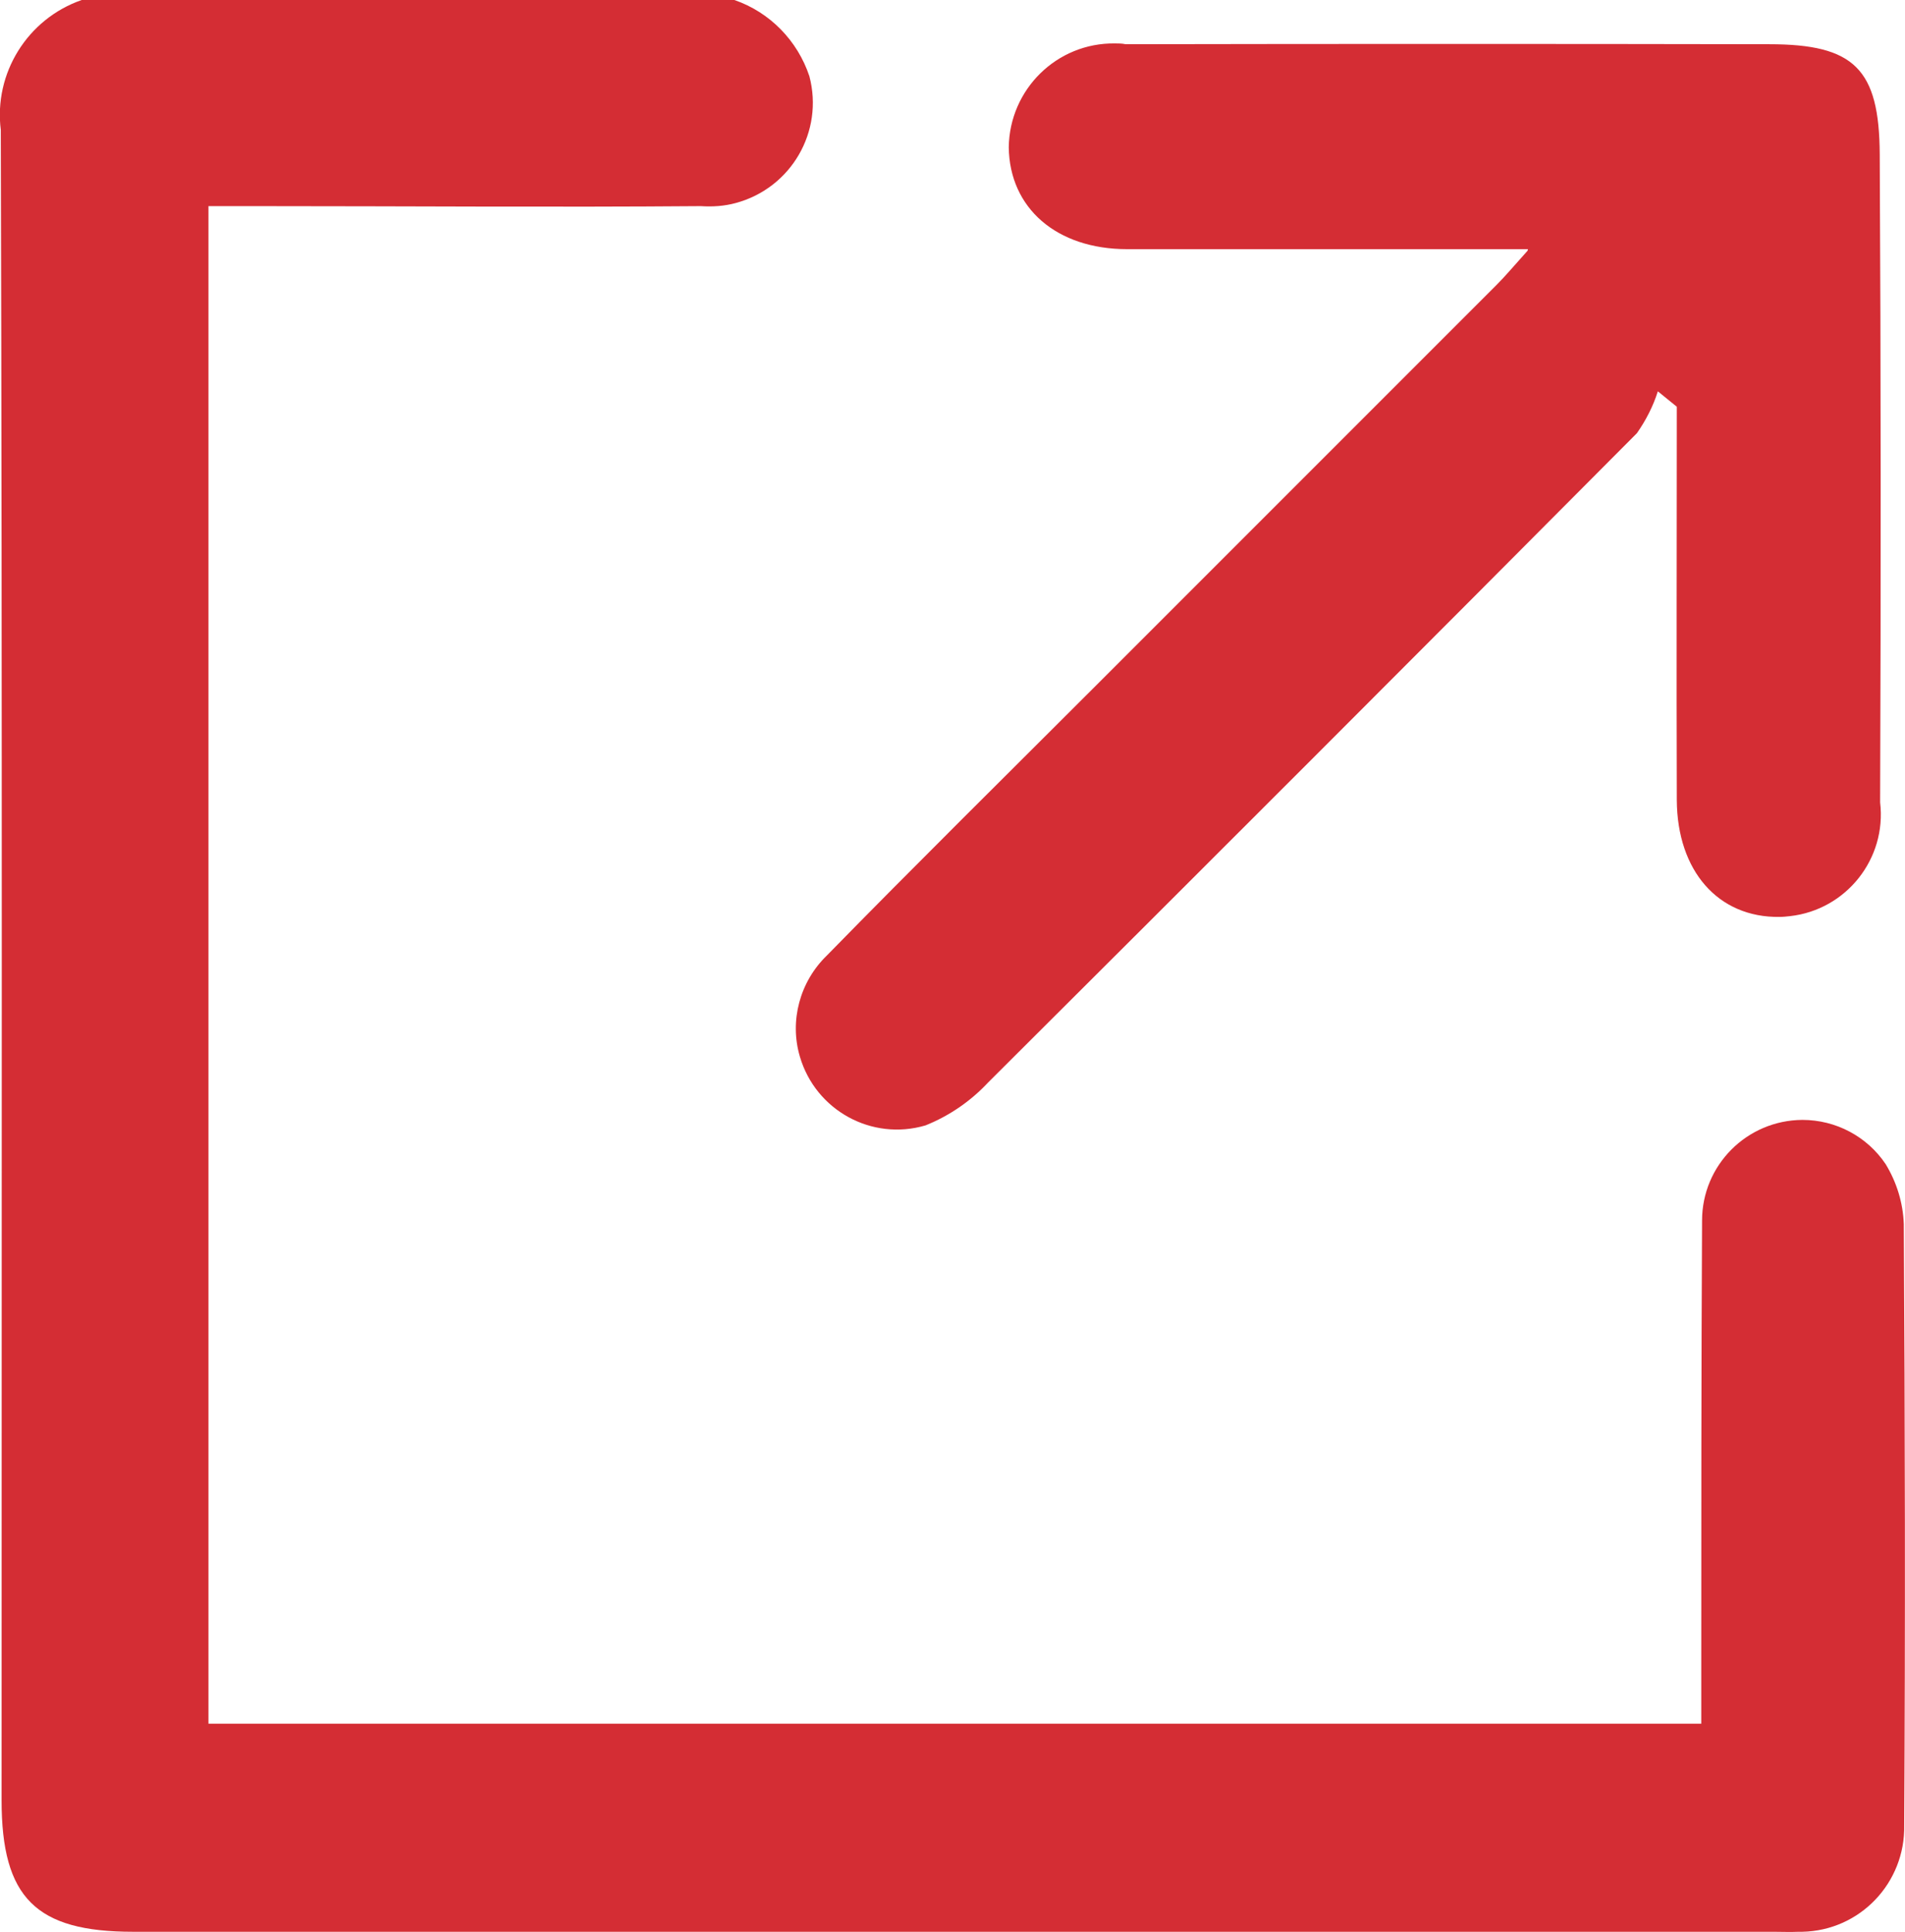
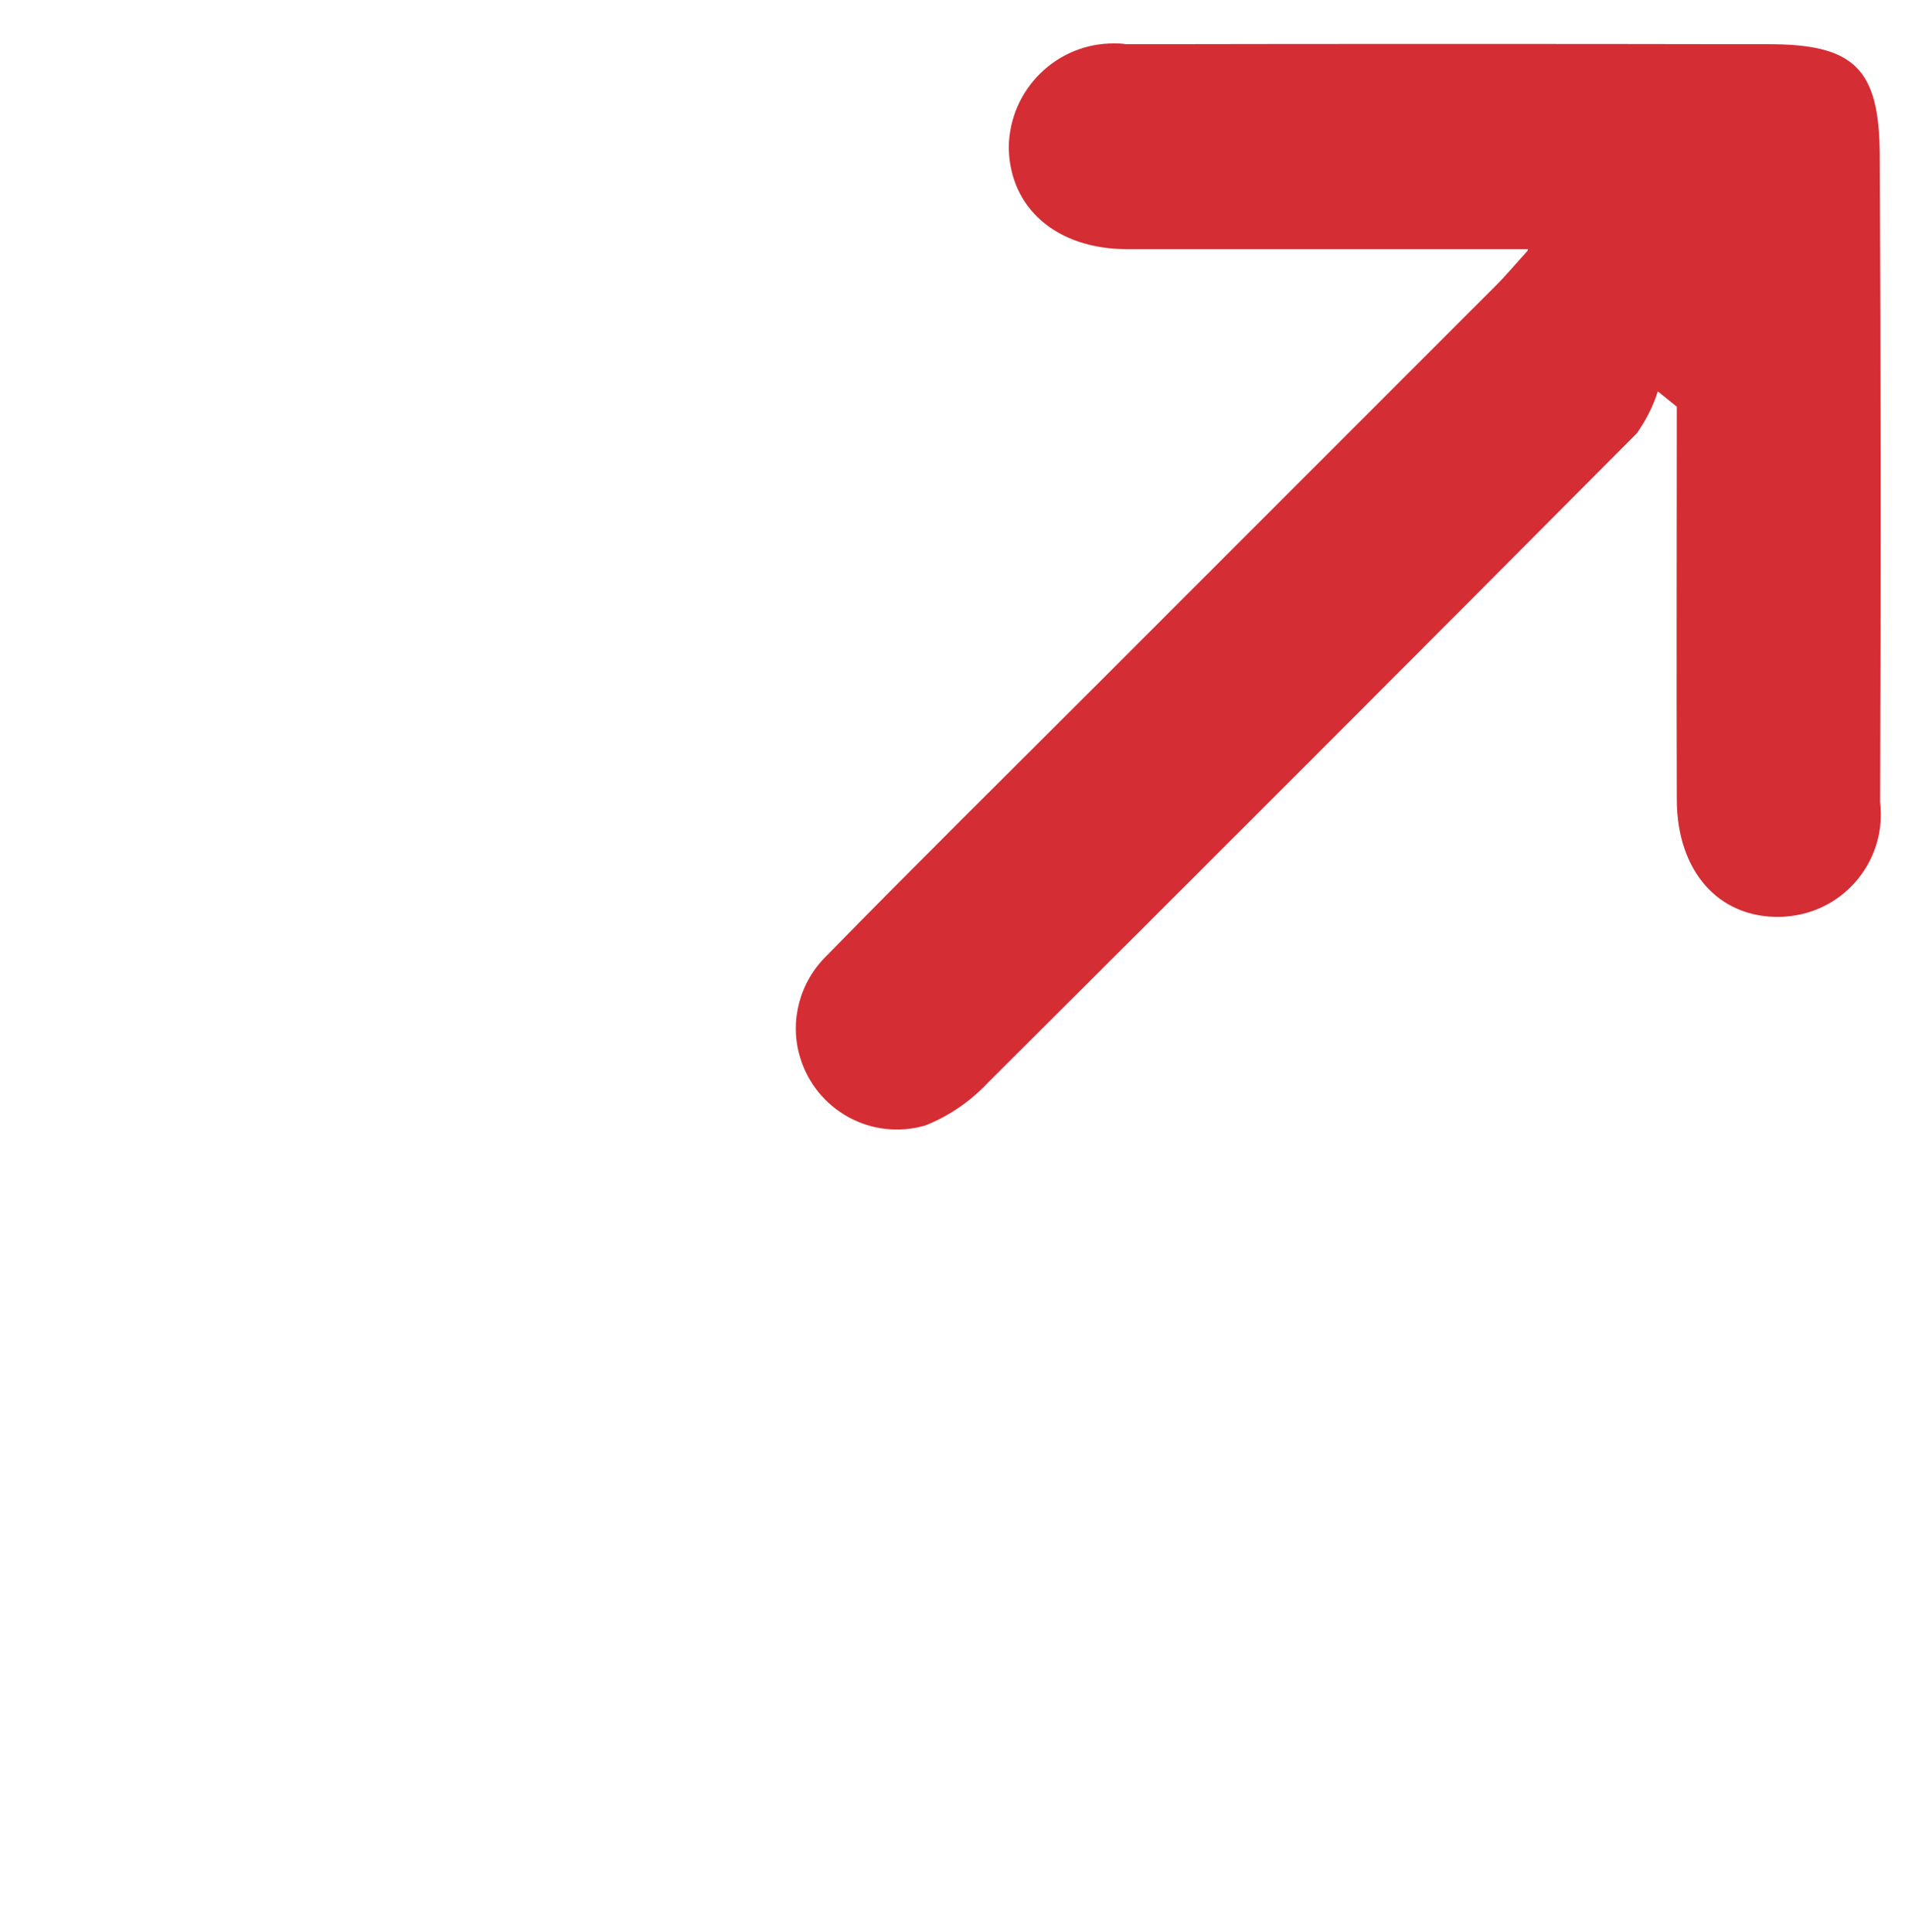
<svg xmlns="http://www.w3.org/2000/svg" id="Capa_2" data-name="Capa 2" viewBox="0 0 48.25 48.93">
  <defs>
    <style>
      .cls-1 {
        fill: #d42d34;
        stroke-width: 0px;
      }
    </style>
  </defs>
  <g id="Capa_1-2" data-name="Capa 1">
    <g id="icon-more">
-       <path class="cls-1" d="m18.6,0c.9.31,1.6,1.03,1.9,1.93.37,1.4-.46,2.83-1.86,3.21-.29.08-.59.1-.89.08-3.73.03-7.47,0-11.2,0h-1.27v38.43h37.81v-1.32c0-3.81,0-7.61.02-11.42,0-1.4,1.13-2.54,2.54-2.55.85,0,1.64.42,2.11,1.12.28.46.44.98.46,1.52.03,5.07.04,10.15.01,15.22.03,1.46-1.12,2.67-2.58,2.7-.03,0-.06,0-.09,0-.22.01-.44,0-.65,0H3.37c-2.46,0-3.33-.86-3.33-3.33,0-14.1.02-28.2-.02-42.3C-.16,1.86.69.48,2.07,0h16.53Z" />
      <path class="cls-1" d="m38.7,6.31h-10.15c-1.79,0-2.98-1.04-3-2.58.02-1.47,1.22-2.65,2.69-2.63.09,0,.18,0,.27.02,5.43-.01,10.87-.01,16.3,0,2.15,0,2.79.62,2.8,2.79.03,5.47.03,10.94.01,16.41.17,1.43-.86,2.72-2.28,2.88-.09.01-.18.02-.27.02-1.55.02-2.59-1.16-2.6-2.96-.01-3.32,0-6.64,0-9.96l-.48-.39c-.12.38-.3.73-.53,1.06-5.47,5.5-10.95,10.98-16.44,16.45-.44.47-.98.84-1.58,1.08-1.36.4-2.78-.38-3.18-1.74-.27-.91,0-1.9.68-2.56,2.23-2.28,4.5-4.52,6.75-6.77,3.41-3.41,6.81-6.81,10.22-10.22.22-.22.42-.46.78-.86" />
    </g>
  </g>
</svg>